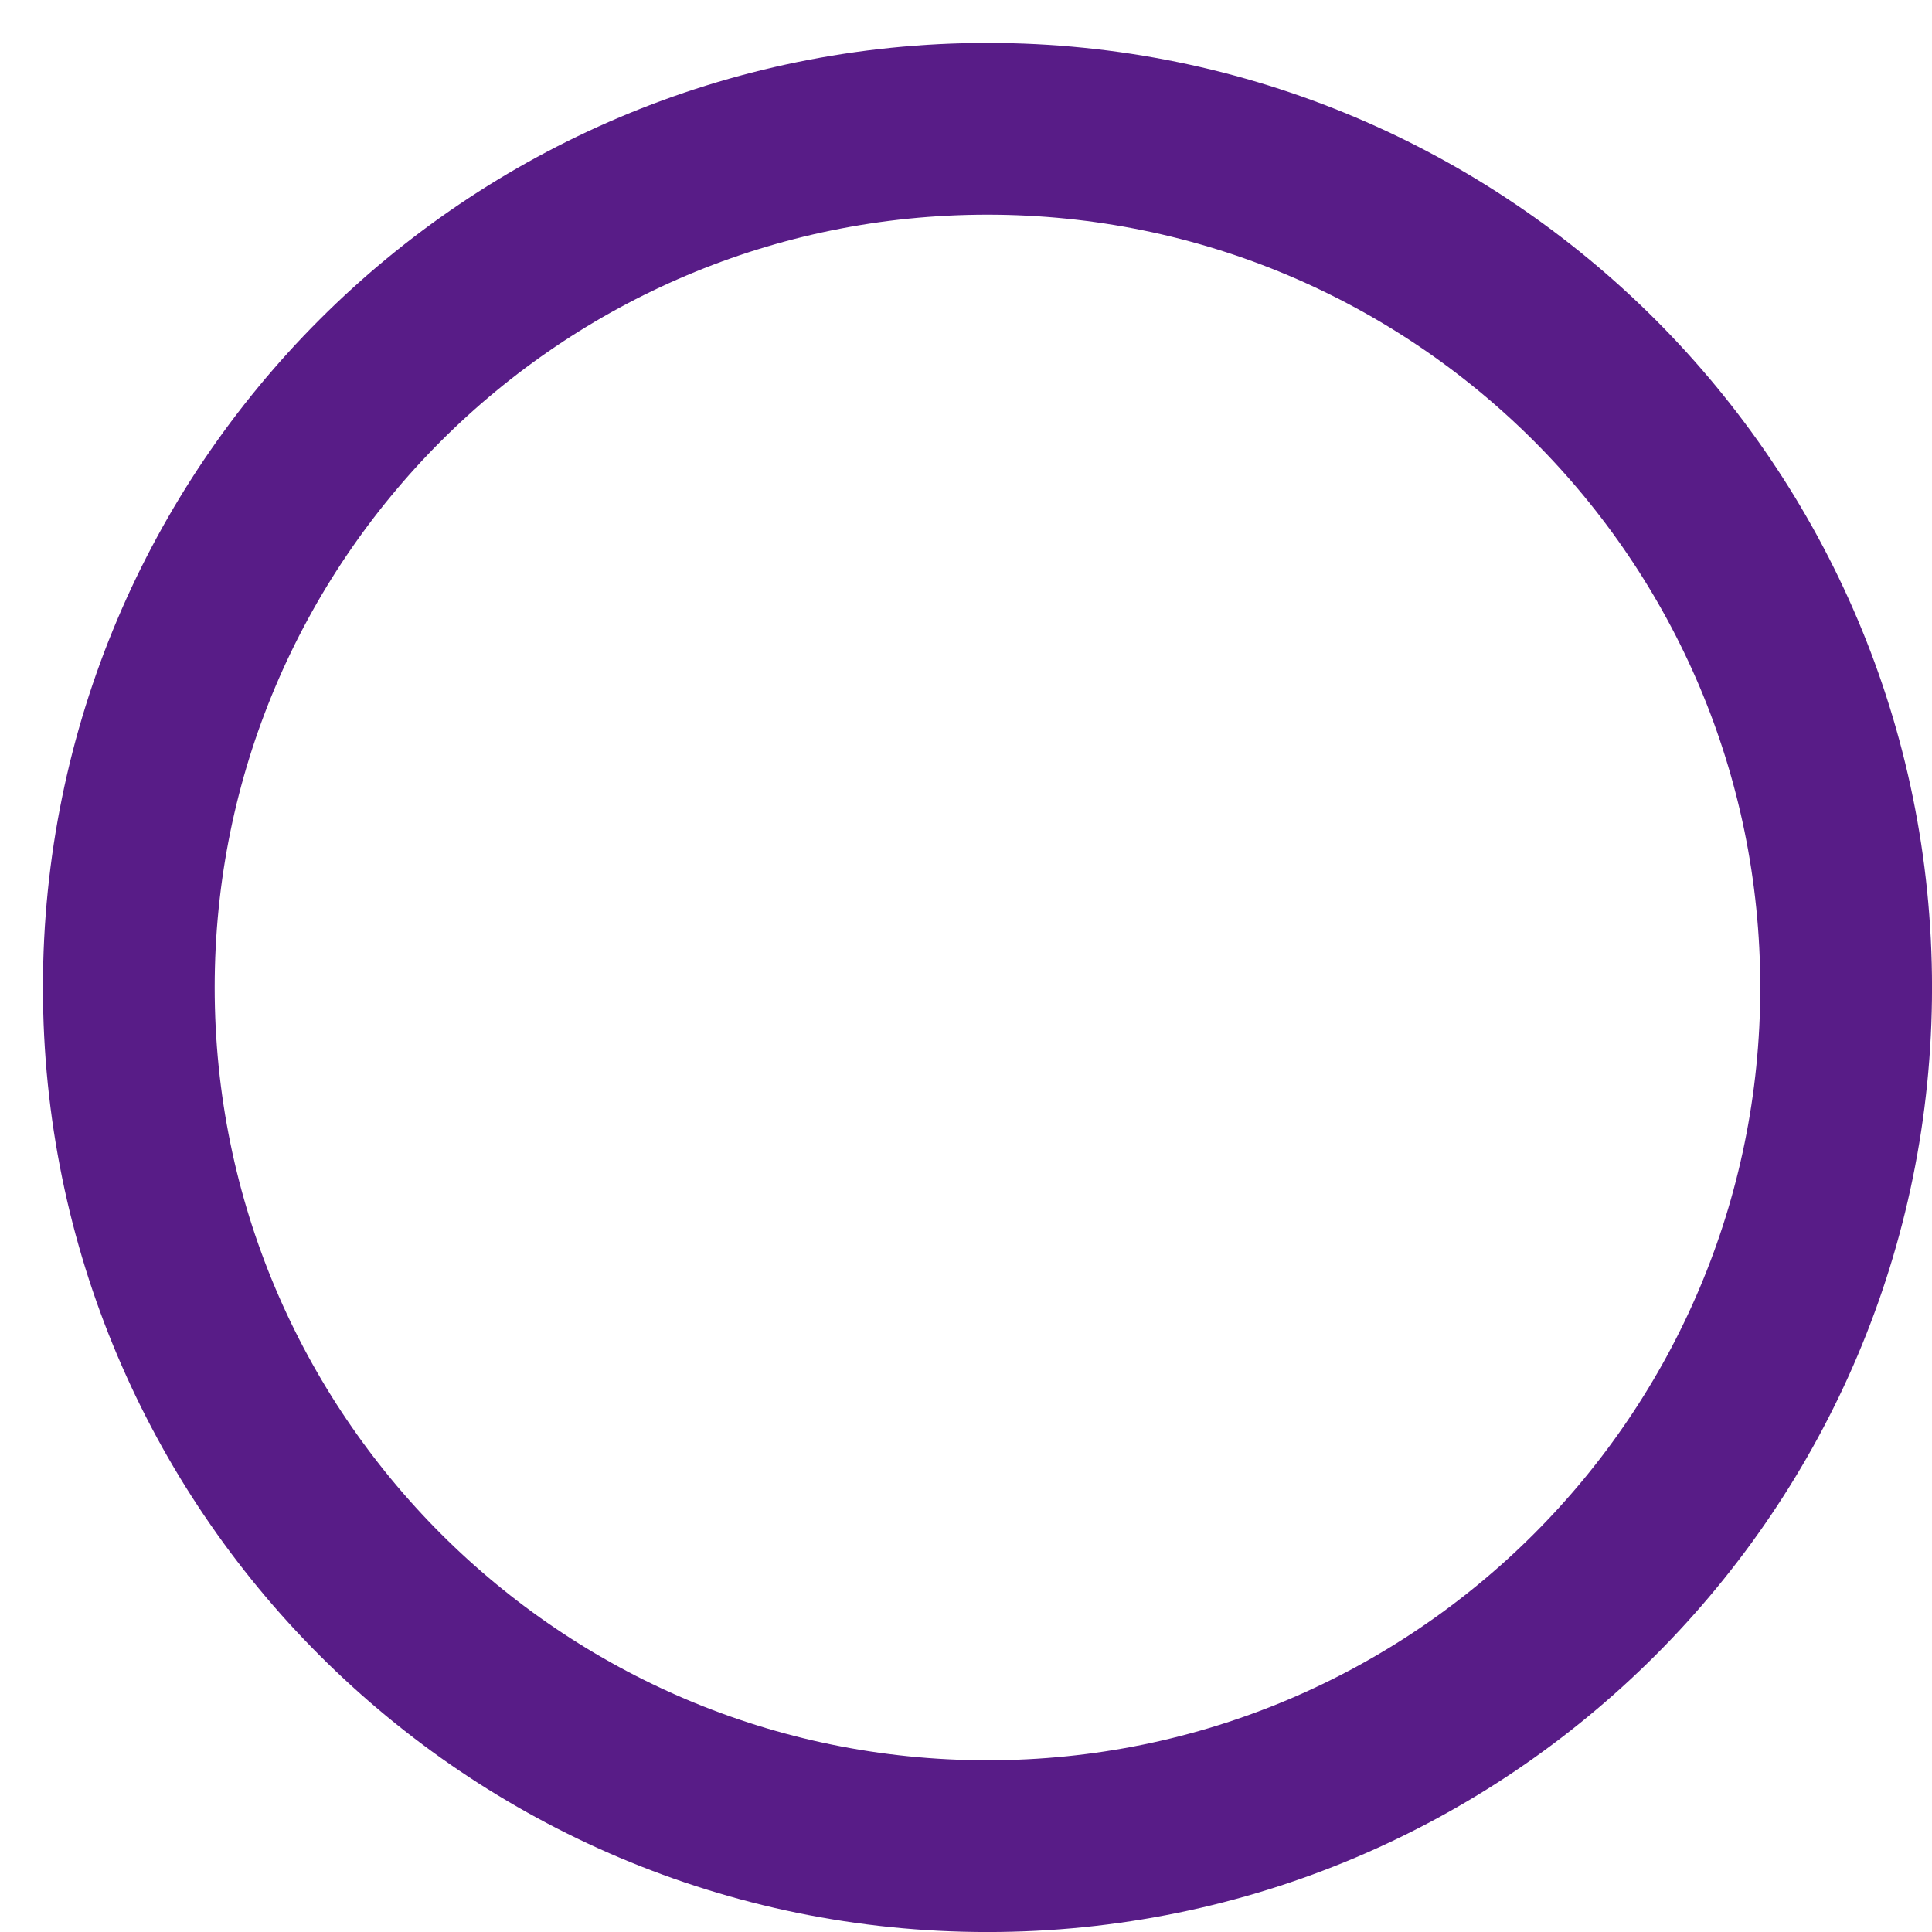
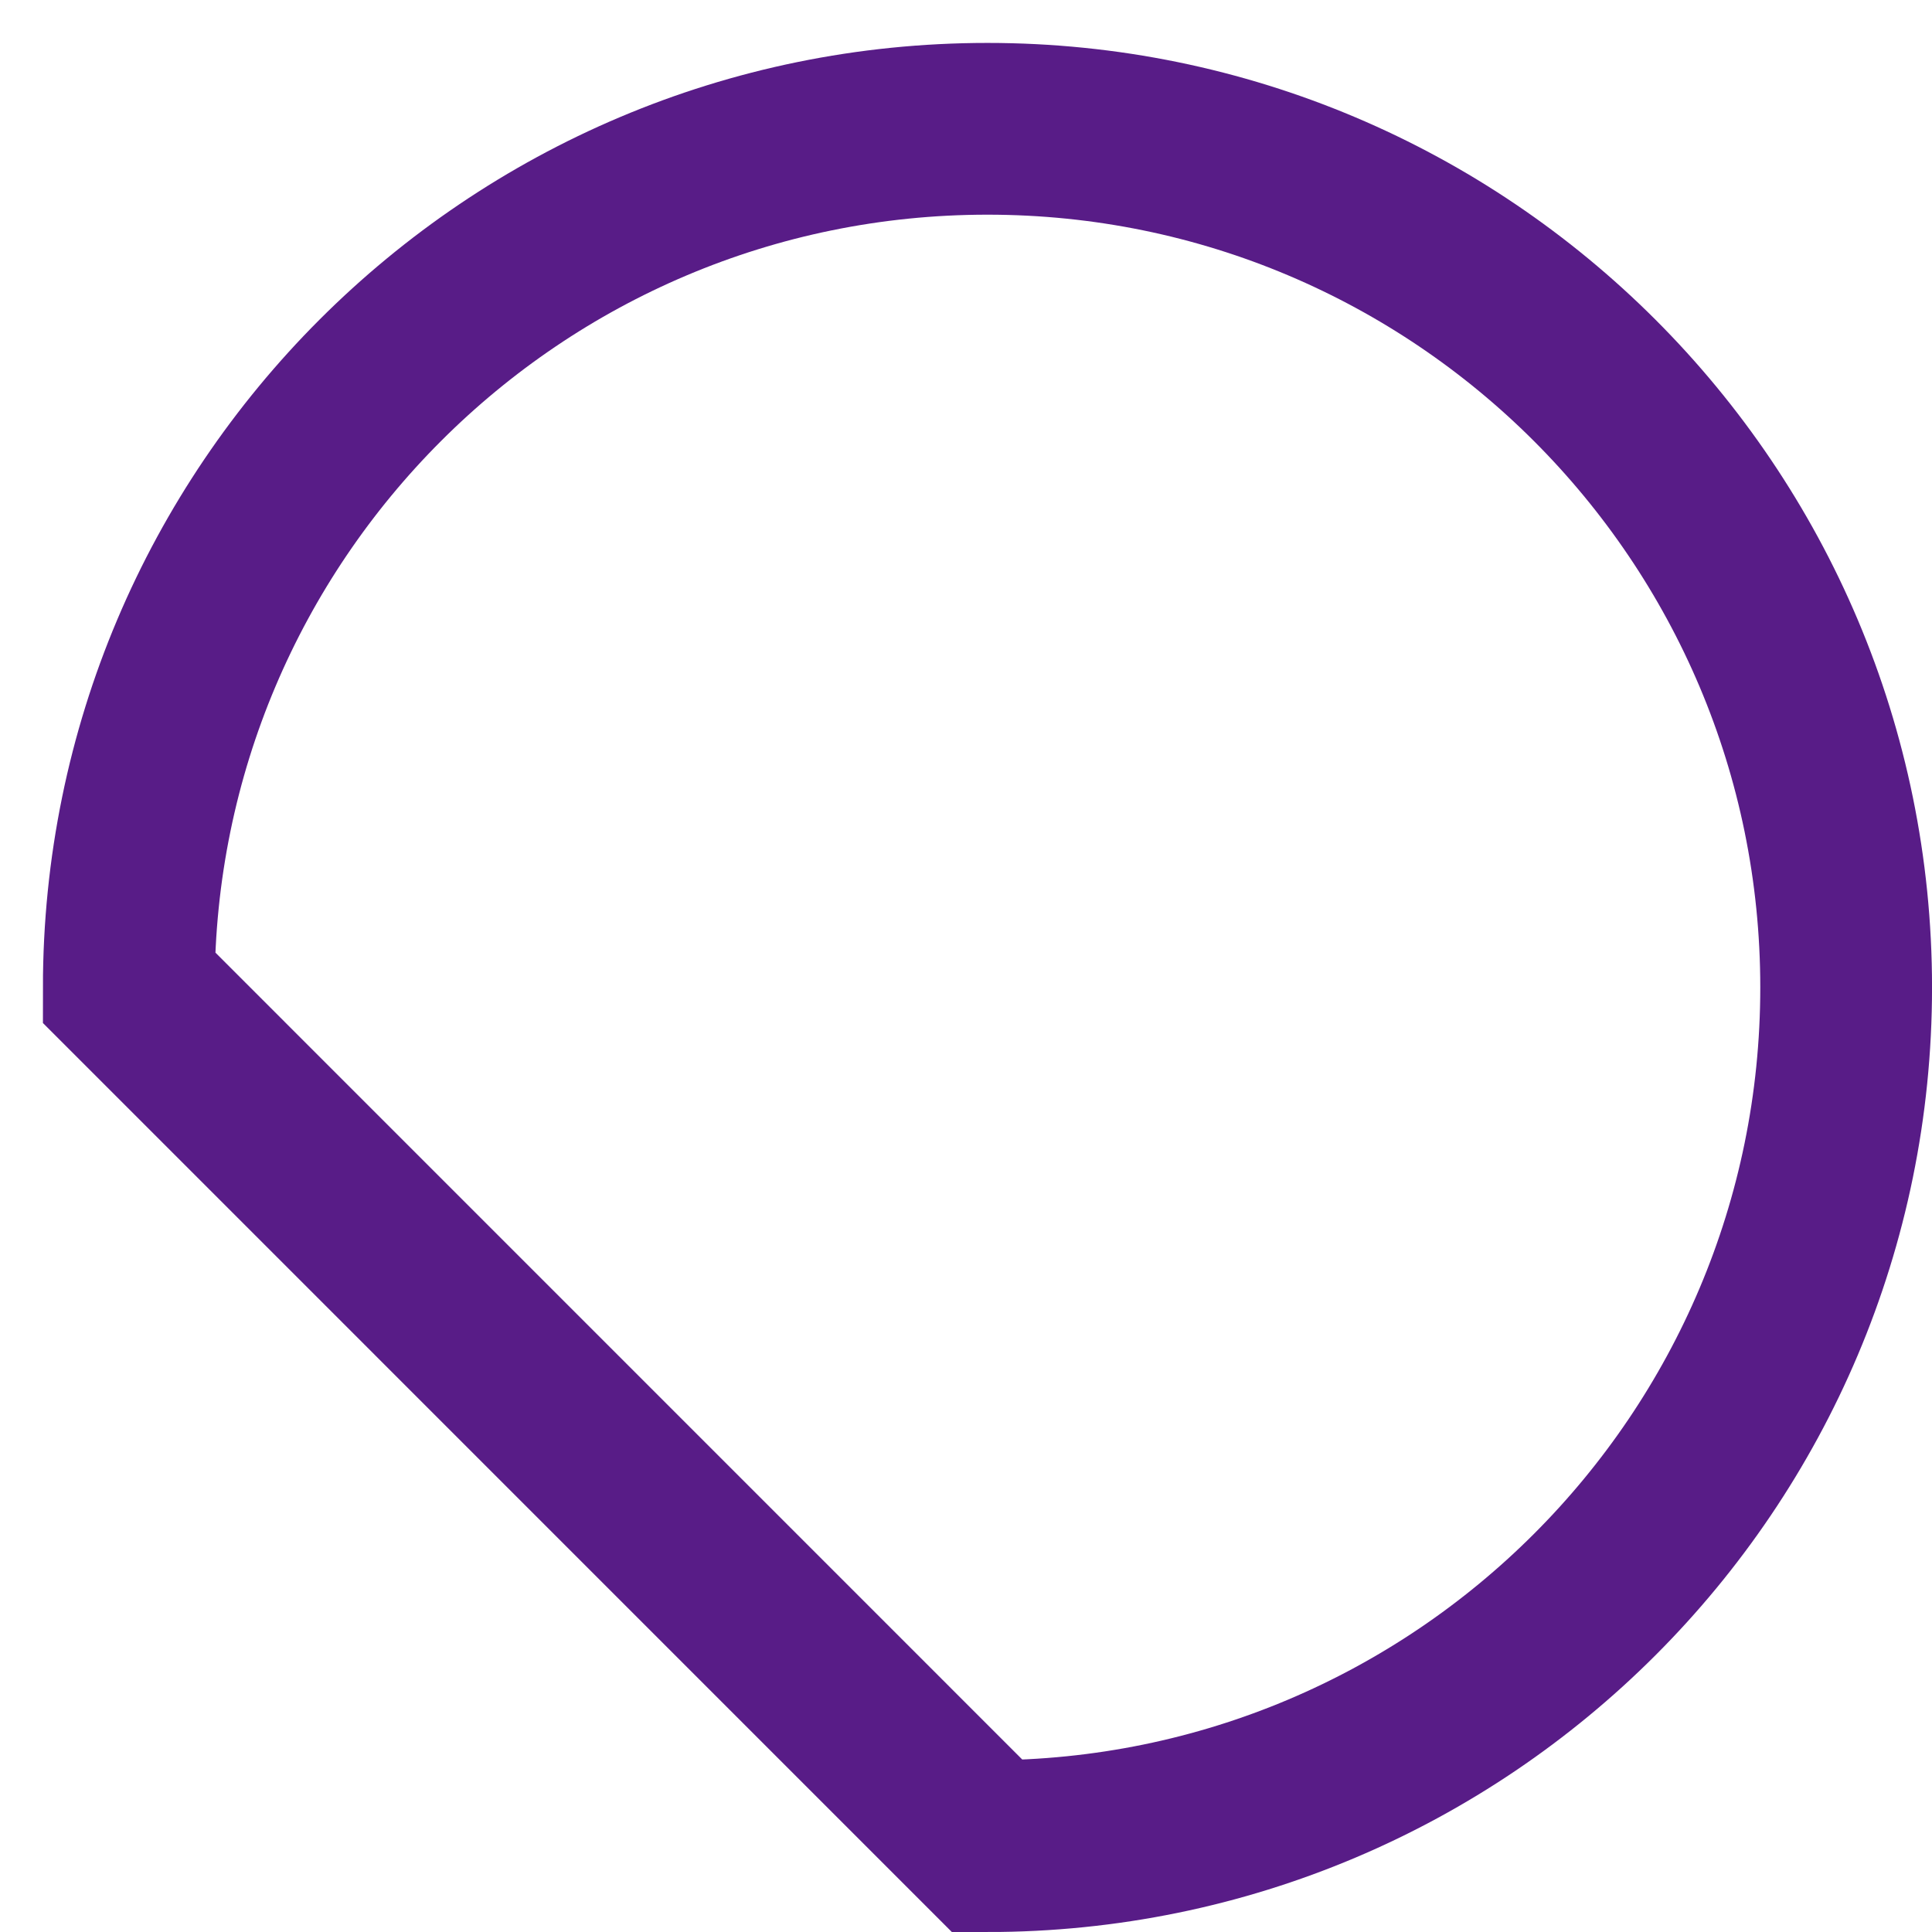
<svg xmlns="http://www.w3.org/2000/svg" fill="none" height="100%" overflow="visible" preserveAspectRatio="none" style="display: block;" viewBox="0 0 30 30" width="100%">
-   <path d="M15.333 28.667C22.697 28.667 28.667 22.697 28.667 15.333C28.667 7.97 22.697 2 15.333 2C7.97 2 2 7.97 2 15.333C2 22.697 7.97 28.667 15.333 28.667Z" id="Vector" stroke="#581C87" stroke-linecap="round" stroke-width="2.667" />
+   <path d="M15.333 28.667C22.697 28.667 28.667 22.697 28.667 15.333C28.667 7.97 22.697 2 15.333 2C7.97 2 2 7.97 2 15.333Z" id="Vector" stroke="#581C87" stroke-linecap="round" stroke-width="2.667" />
</svg>